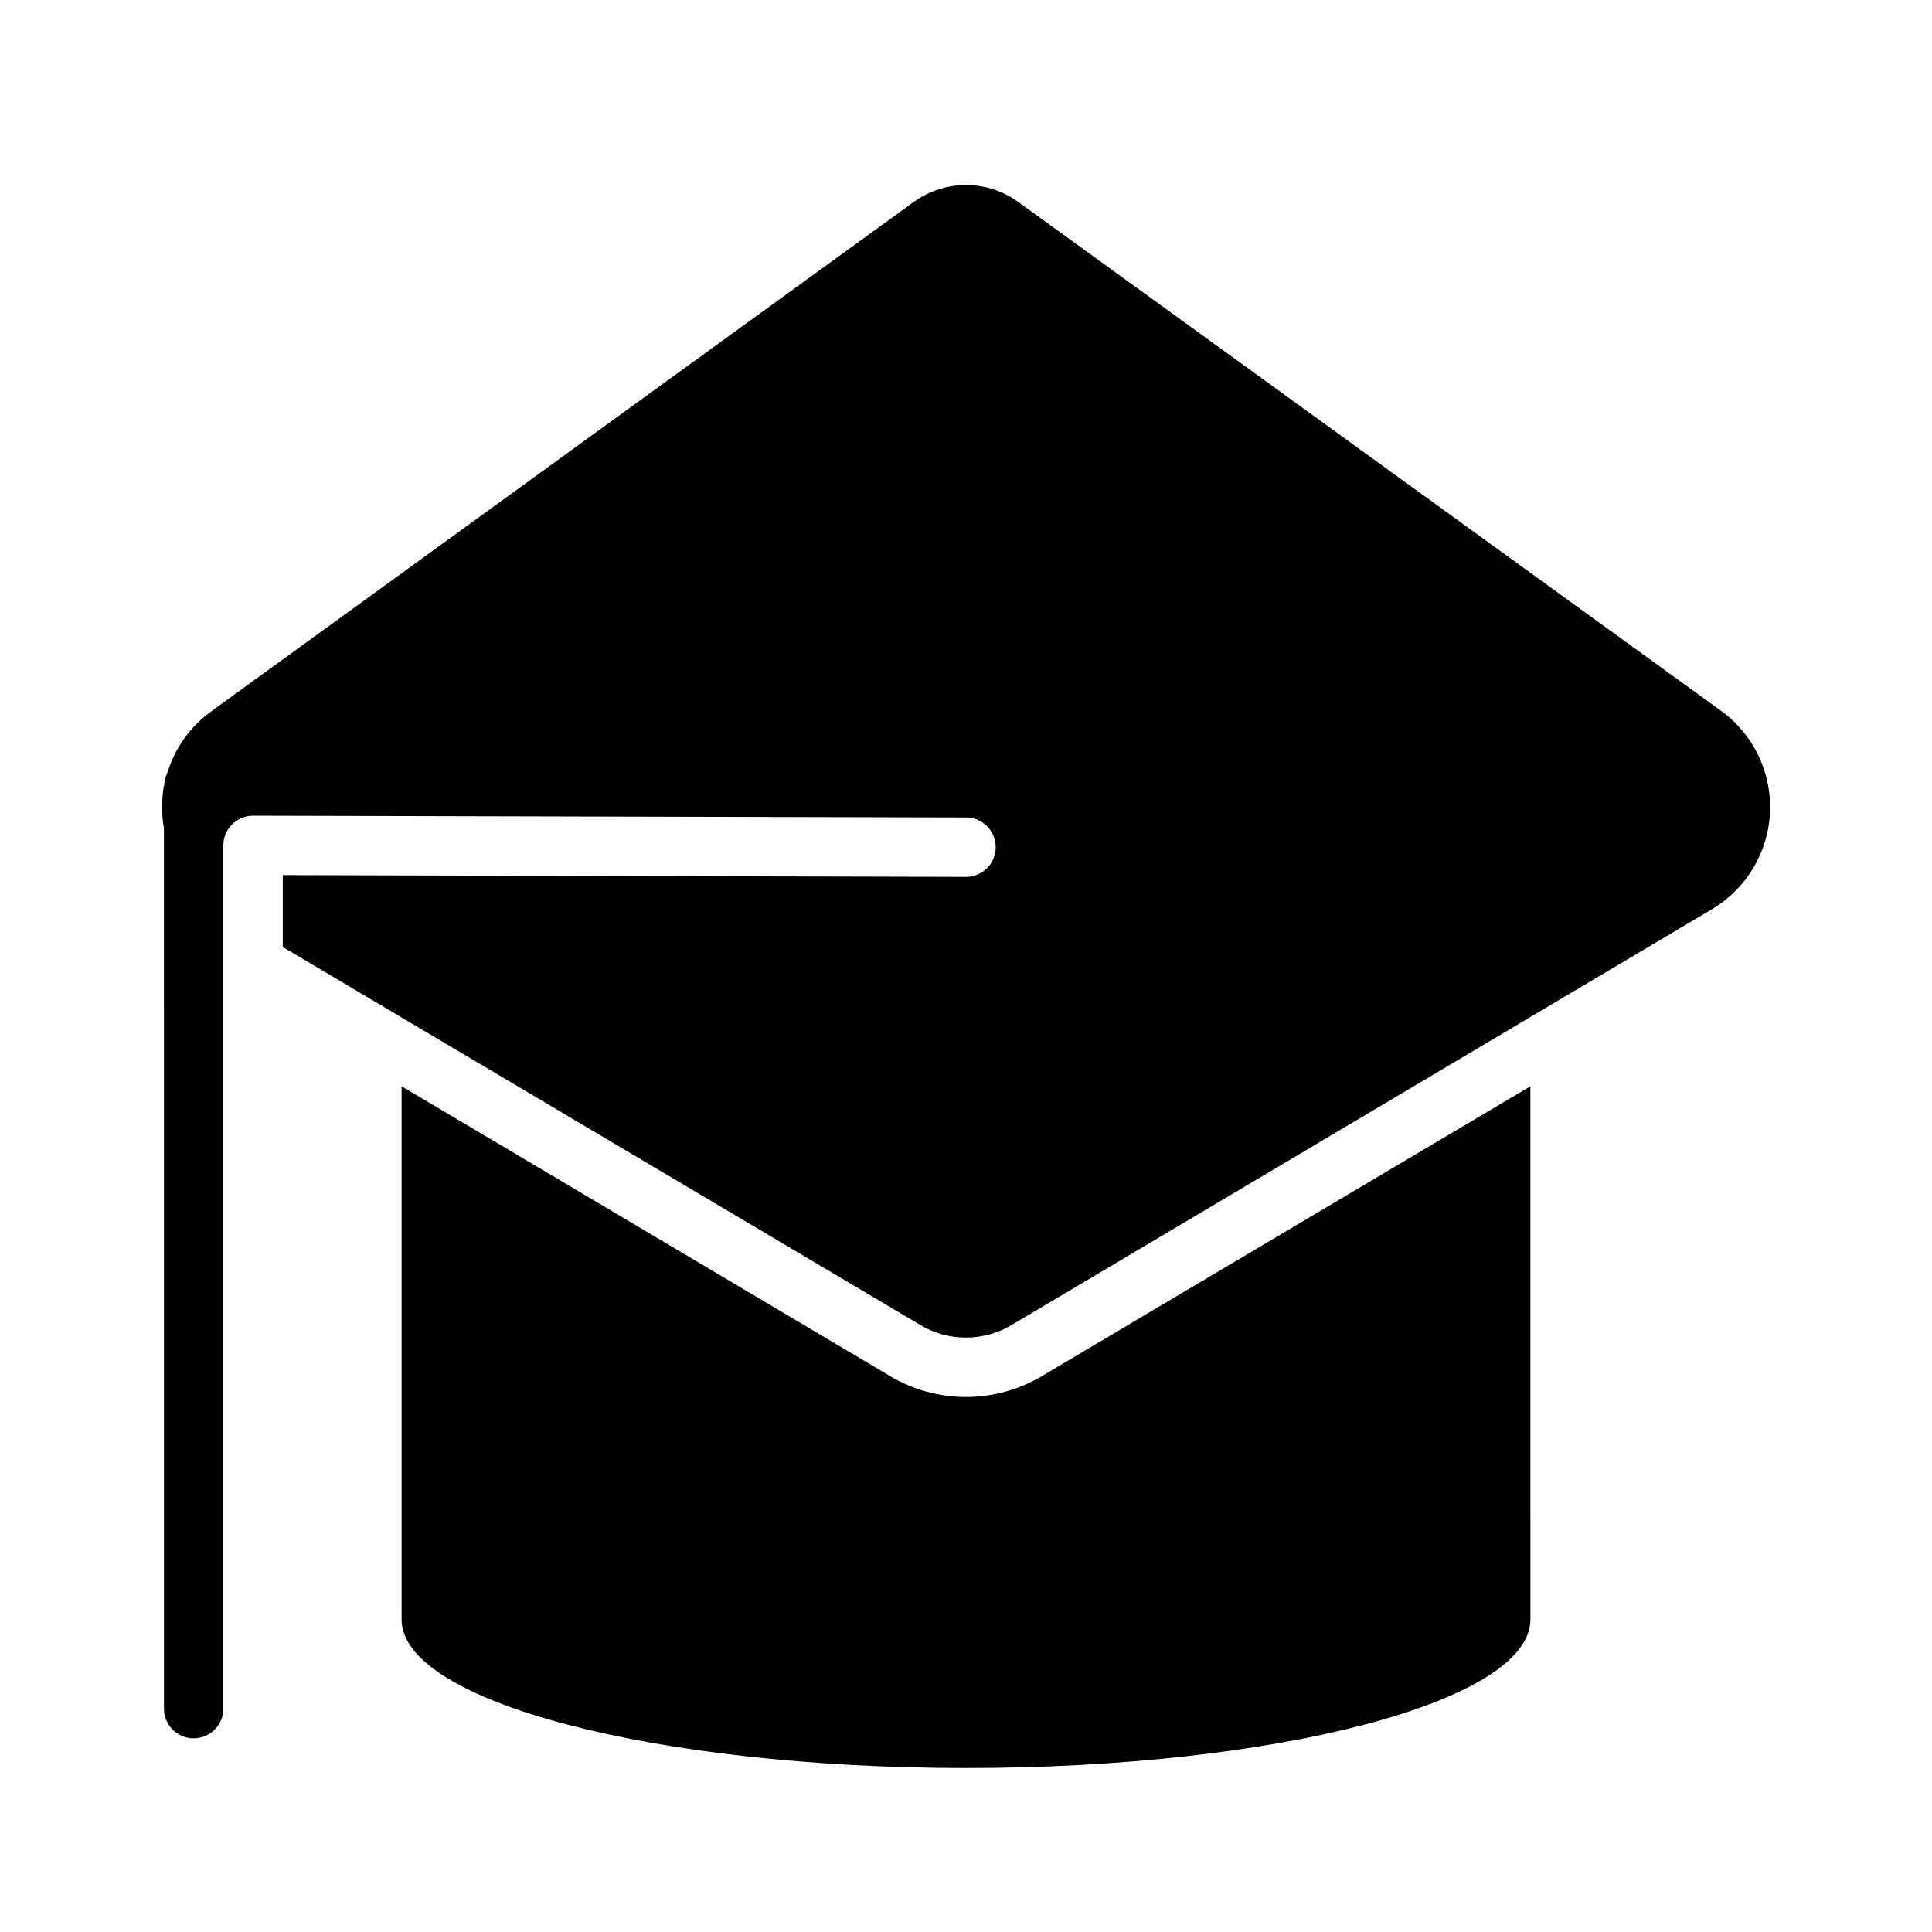
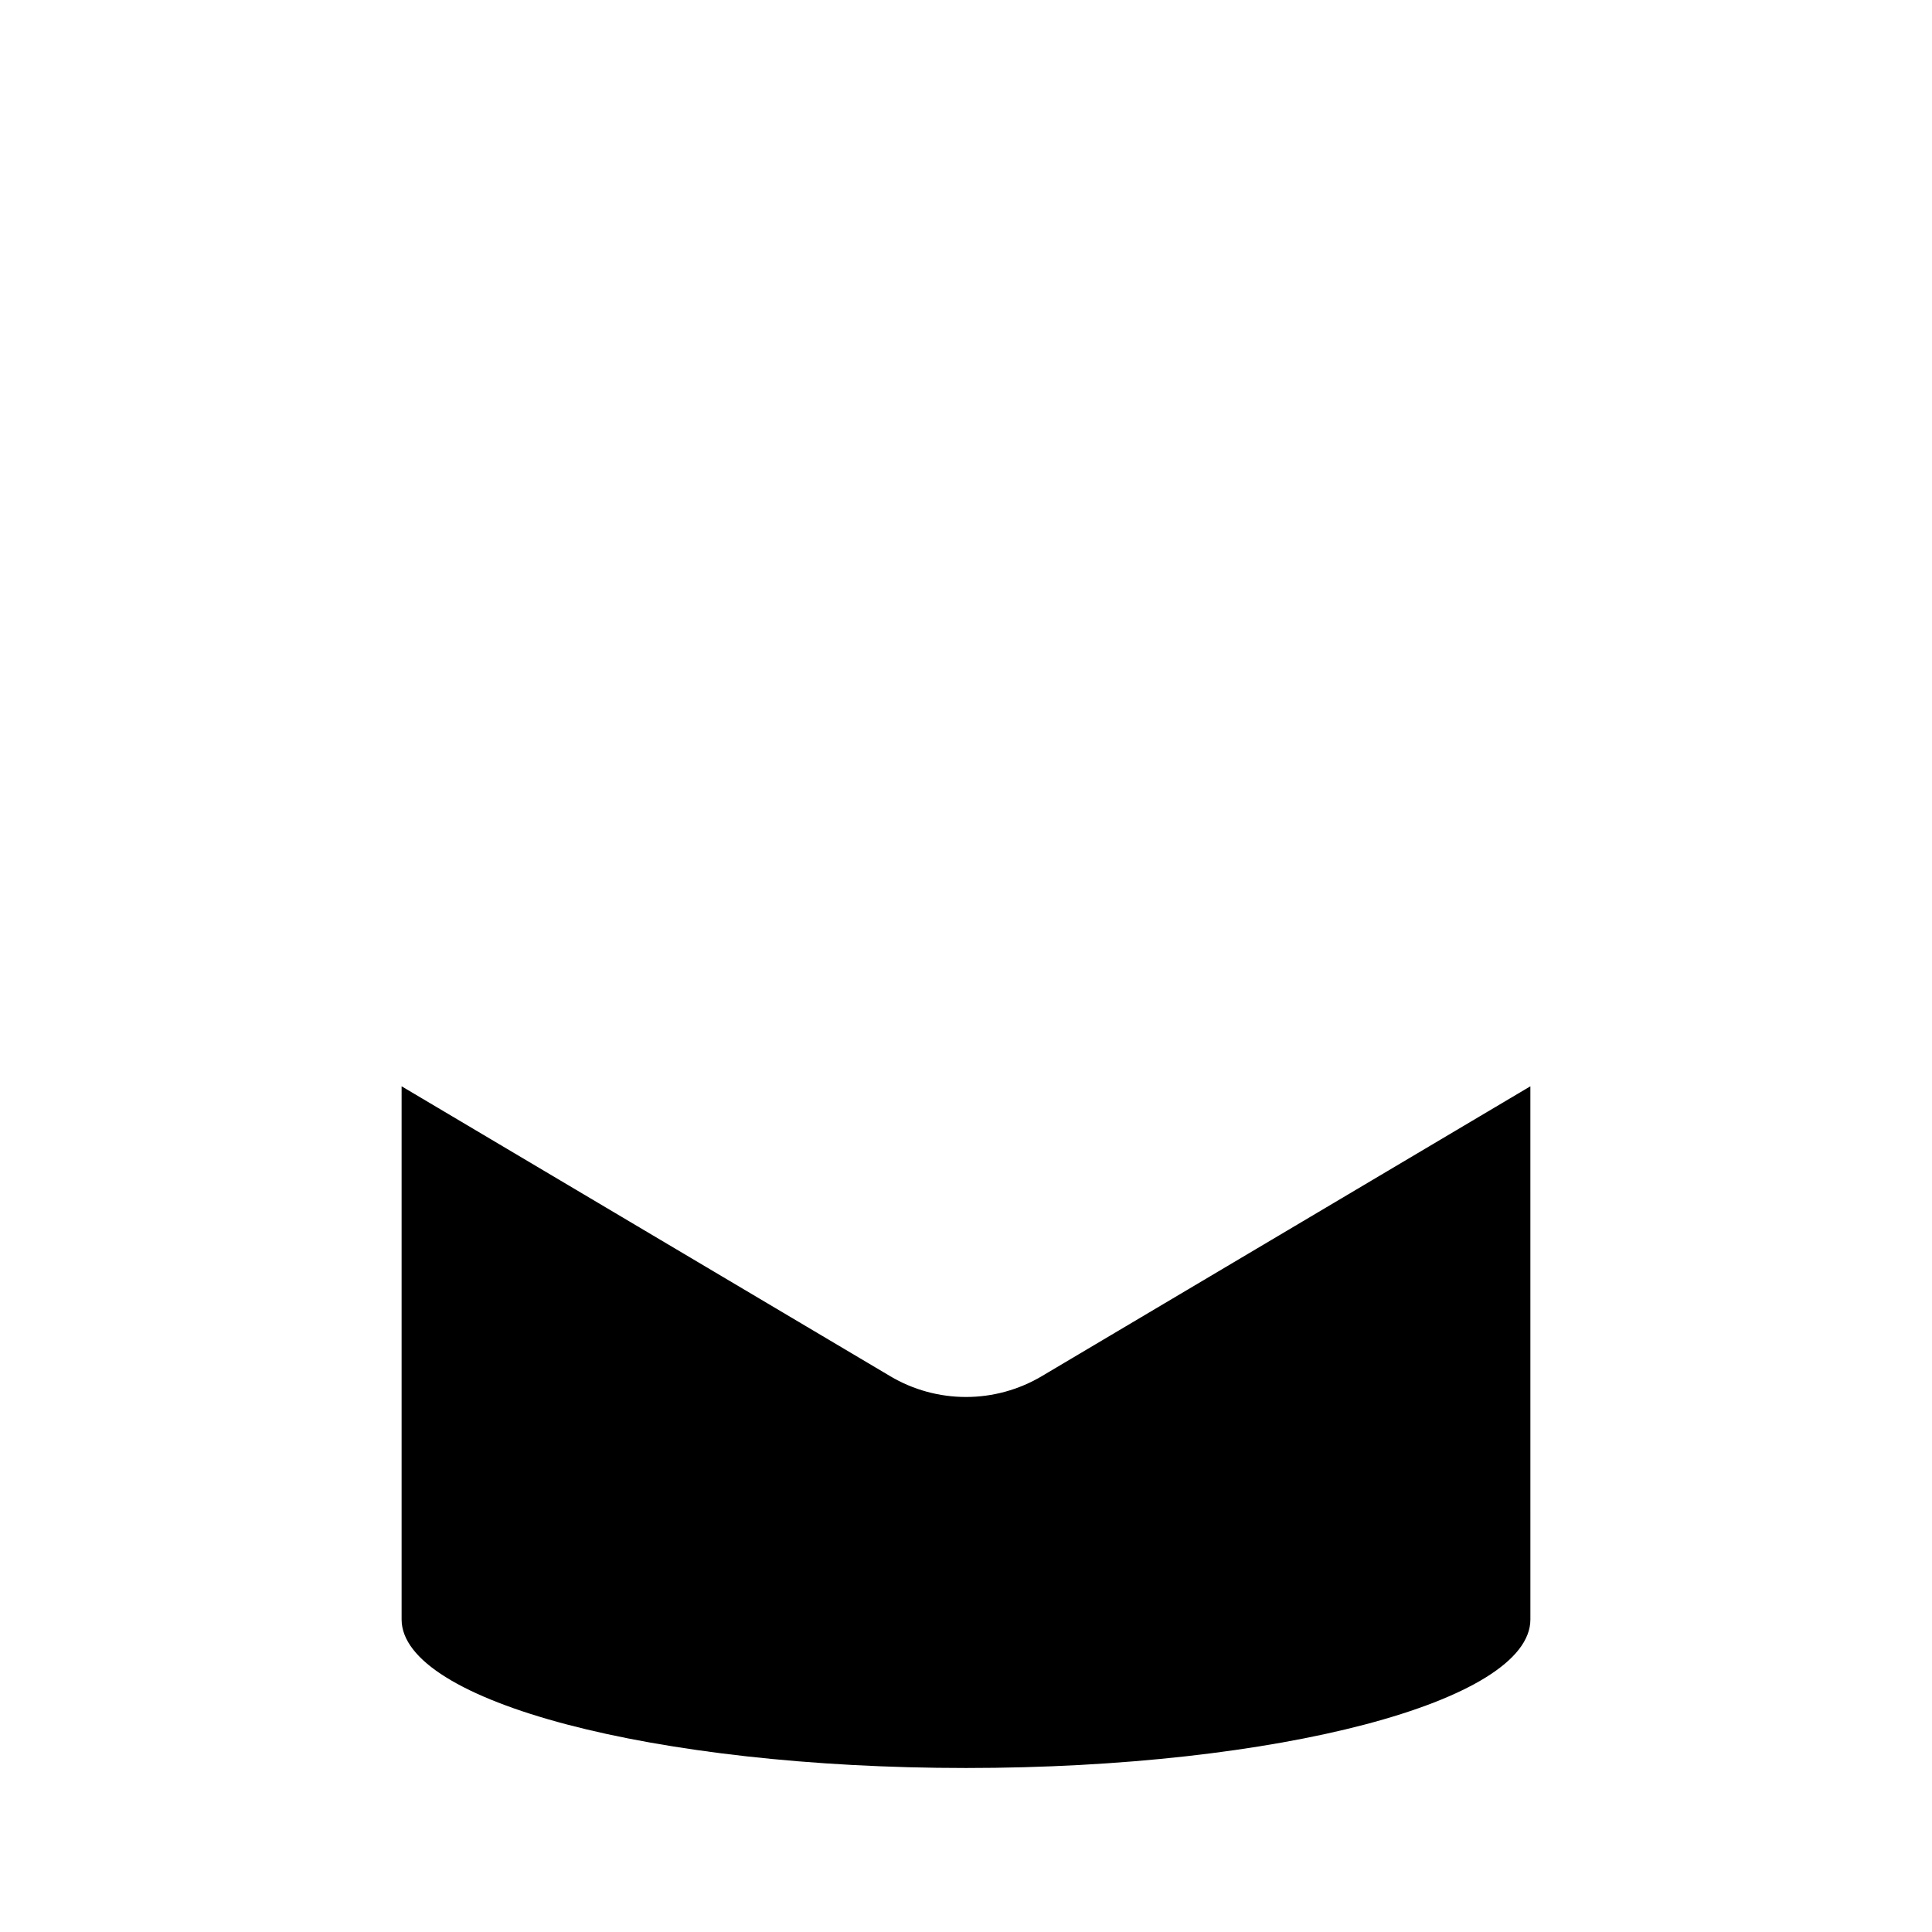
<svg xmlns="http://www.w3.org/2000/svg" fill="#000000" width="800px" height="800px" version="1.1" viewBox="144 144 512 512">
  <g>
-     <path d="m379.93 508.71-129.5-76.832v141.3c0 21.727 66.992 39.359 149.57 39.359s149.57-17.633 149.57-39.359l-0.004-141.3-129.5 76.832c-6.074 3.602-13.008 5.504-20.07 5.504-7.066 0-14-1.902-20.074-5.504z" />
-     <path d="m187.45 596.8c0 4.348 3.523 7.871 7.871 7.871 4.348 0 7.875-3.523 7.875-7.871v-228.76c0-4.348 3.523-7.871 7.871-7.871l188.93 0.469c4.348 0 7.871 3.527 7.871 7.875 0 4.348-3.523 7.871-7.871 7.871l-181.06-0.473v19.051l169.01 100.21c3.648 2.16 7.809 3.301 12.047 3.301s8.398-1.141 12.043-3.301l185.62-110.21c9.125-5.406 14.918-15.043 15.41-25.637 0.492-10.594-4.383-20.723-12.969-26.949l-186.25-134.85c-4.027-2.922-8.879-4.492-13.852-4.492-4.977 0-9.828 1.57-13.855 4.492l-186.18 135c-5.566 4.039-9.656 9.789-11.648 16.375-0.449 0.91-0.715 1.898-0.789 2.91v0.395h-0.078c-0.668 3.723-0.668 7.535 0 11.258z" />
+     <path d="m379.93 508.71-129.5-76.832v141.3c0 21.727 66.992 39.359 149.57 39.359s149.57-17.633 149.57-39.359l-0.004-141.3-129.5 76.832c-6.074 3.602-13.008 5.504-20.07 5.504-7.066 0-14-1.902-20.074-5.504" />
  </g>
</svg>